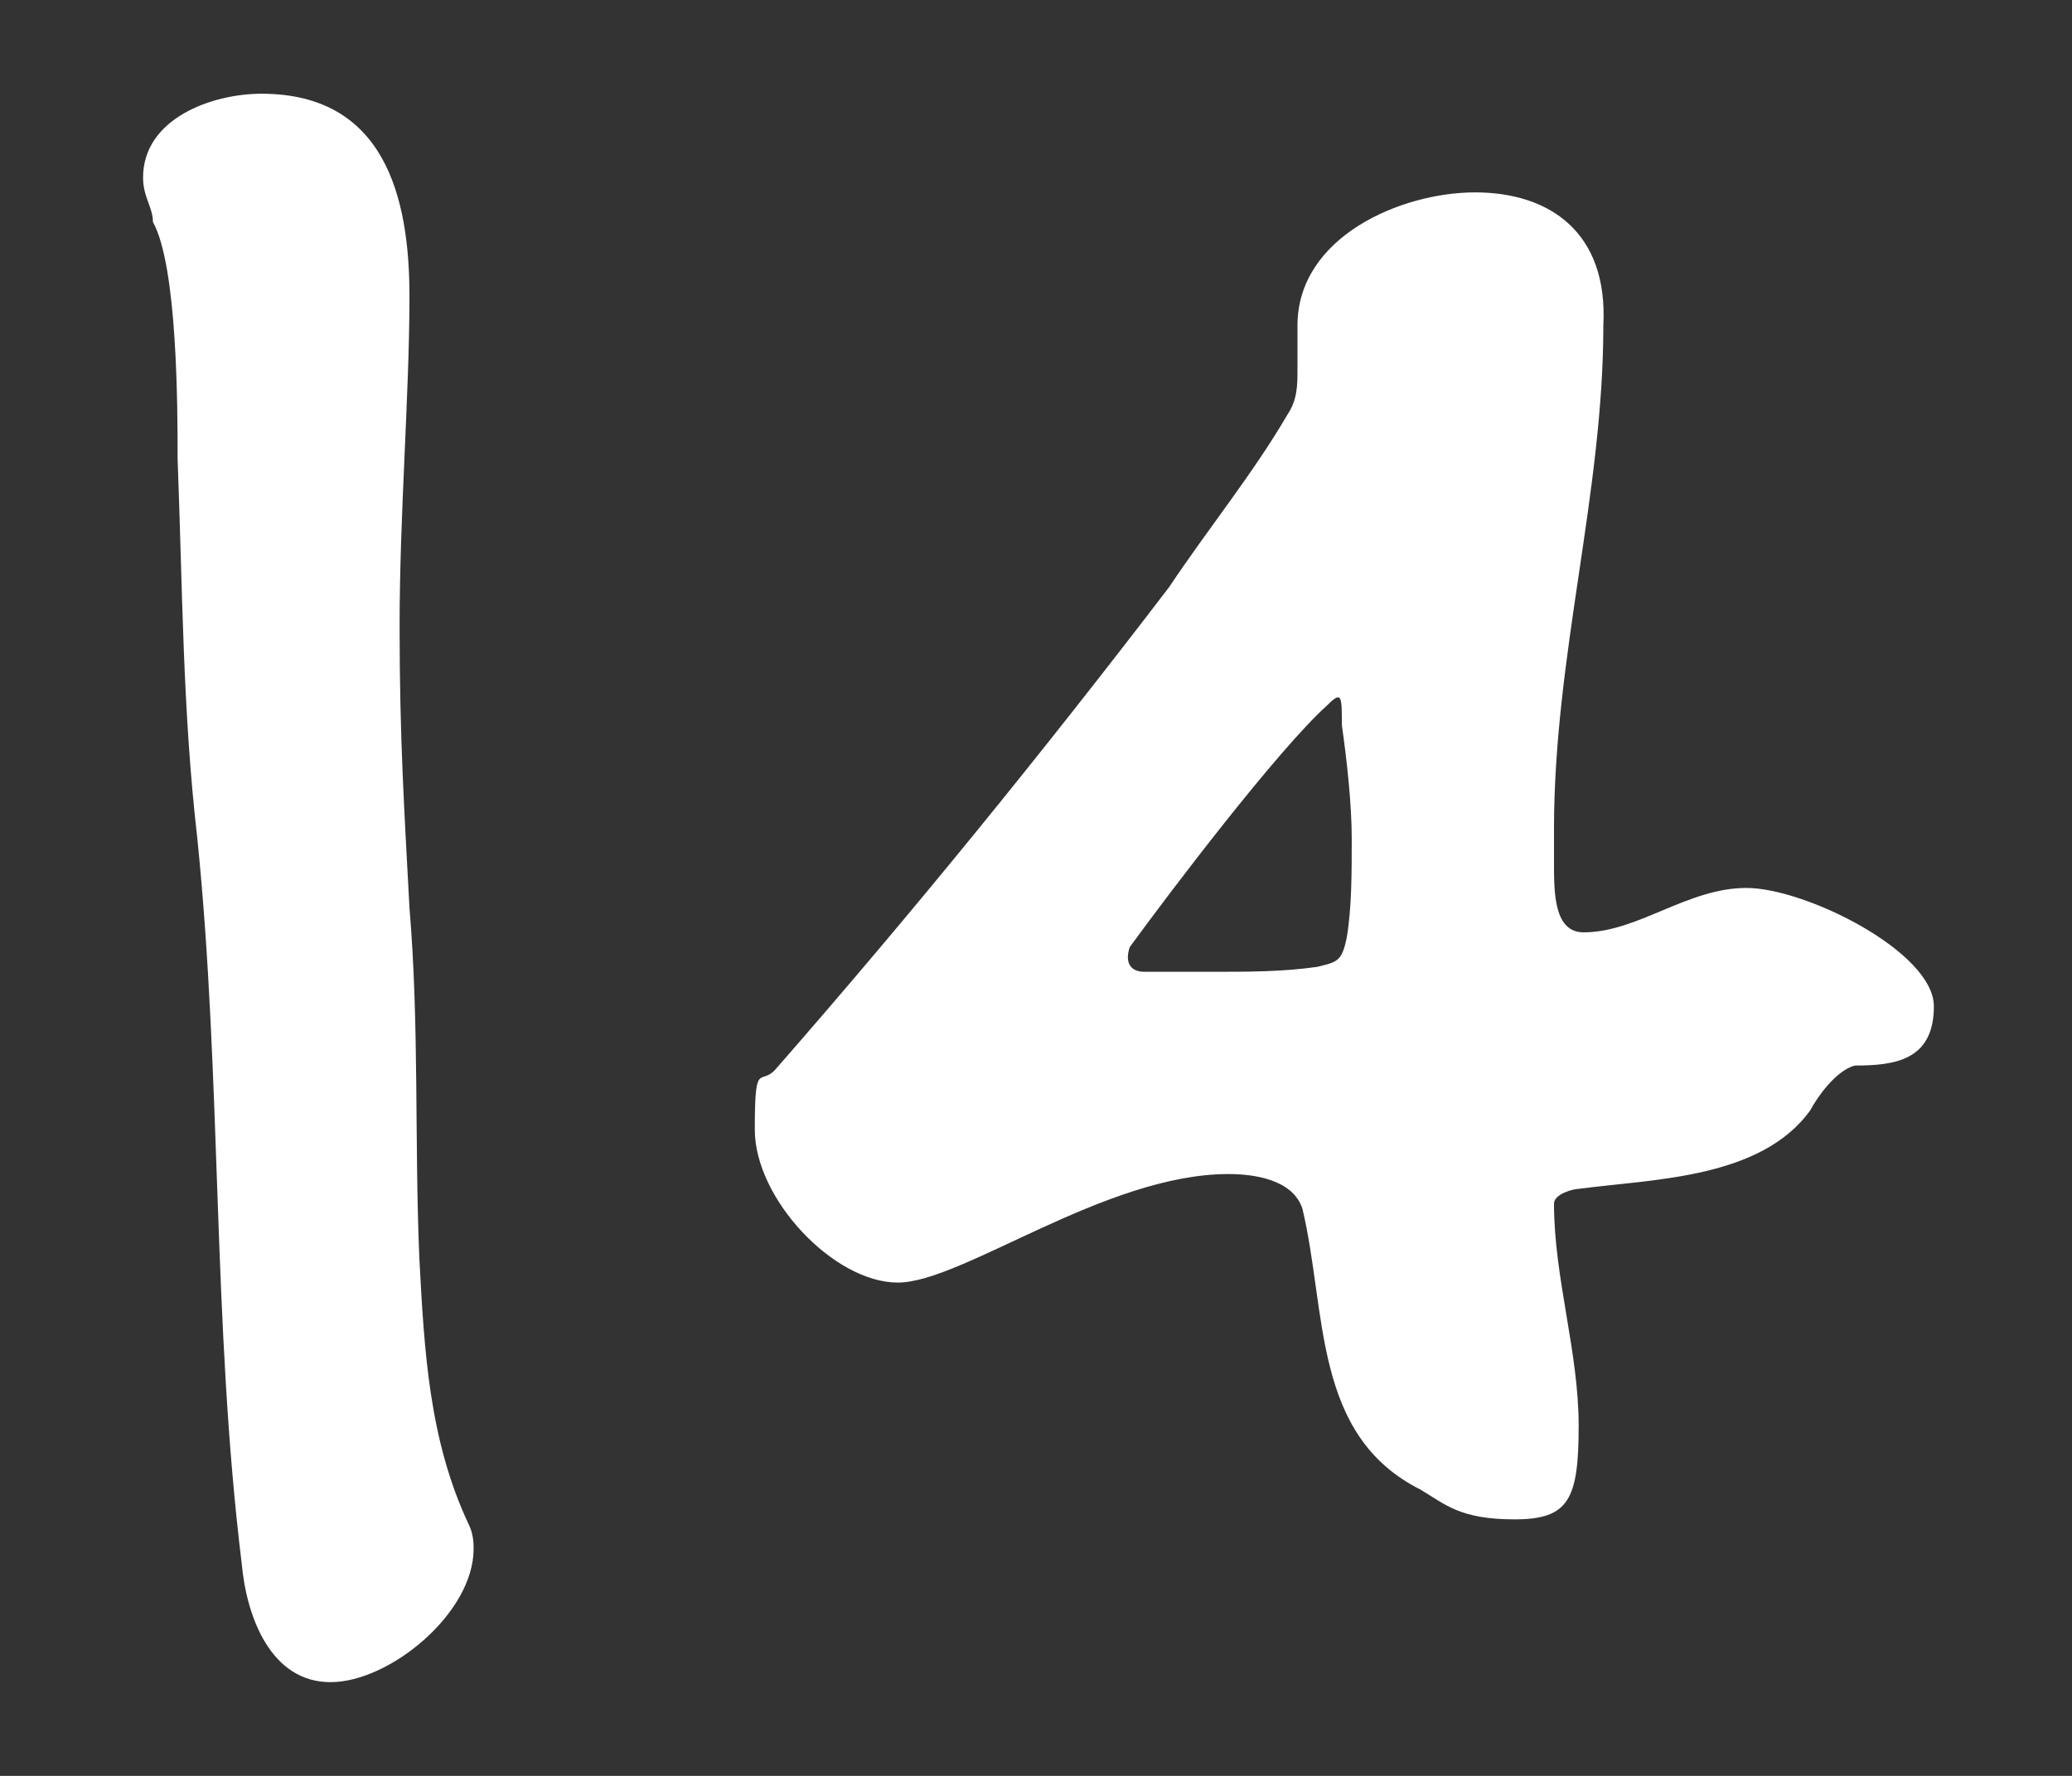
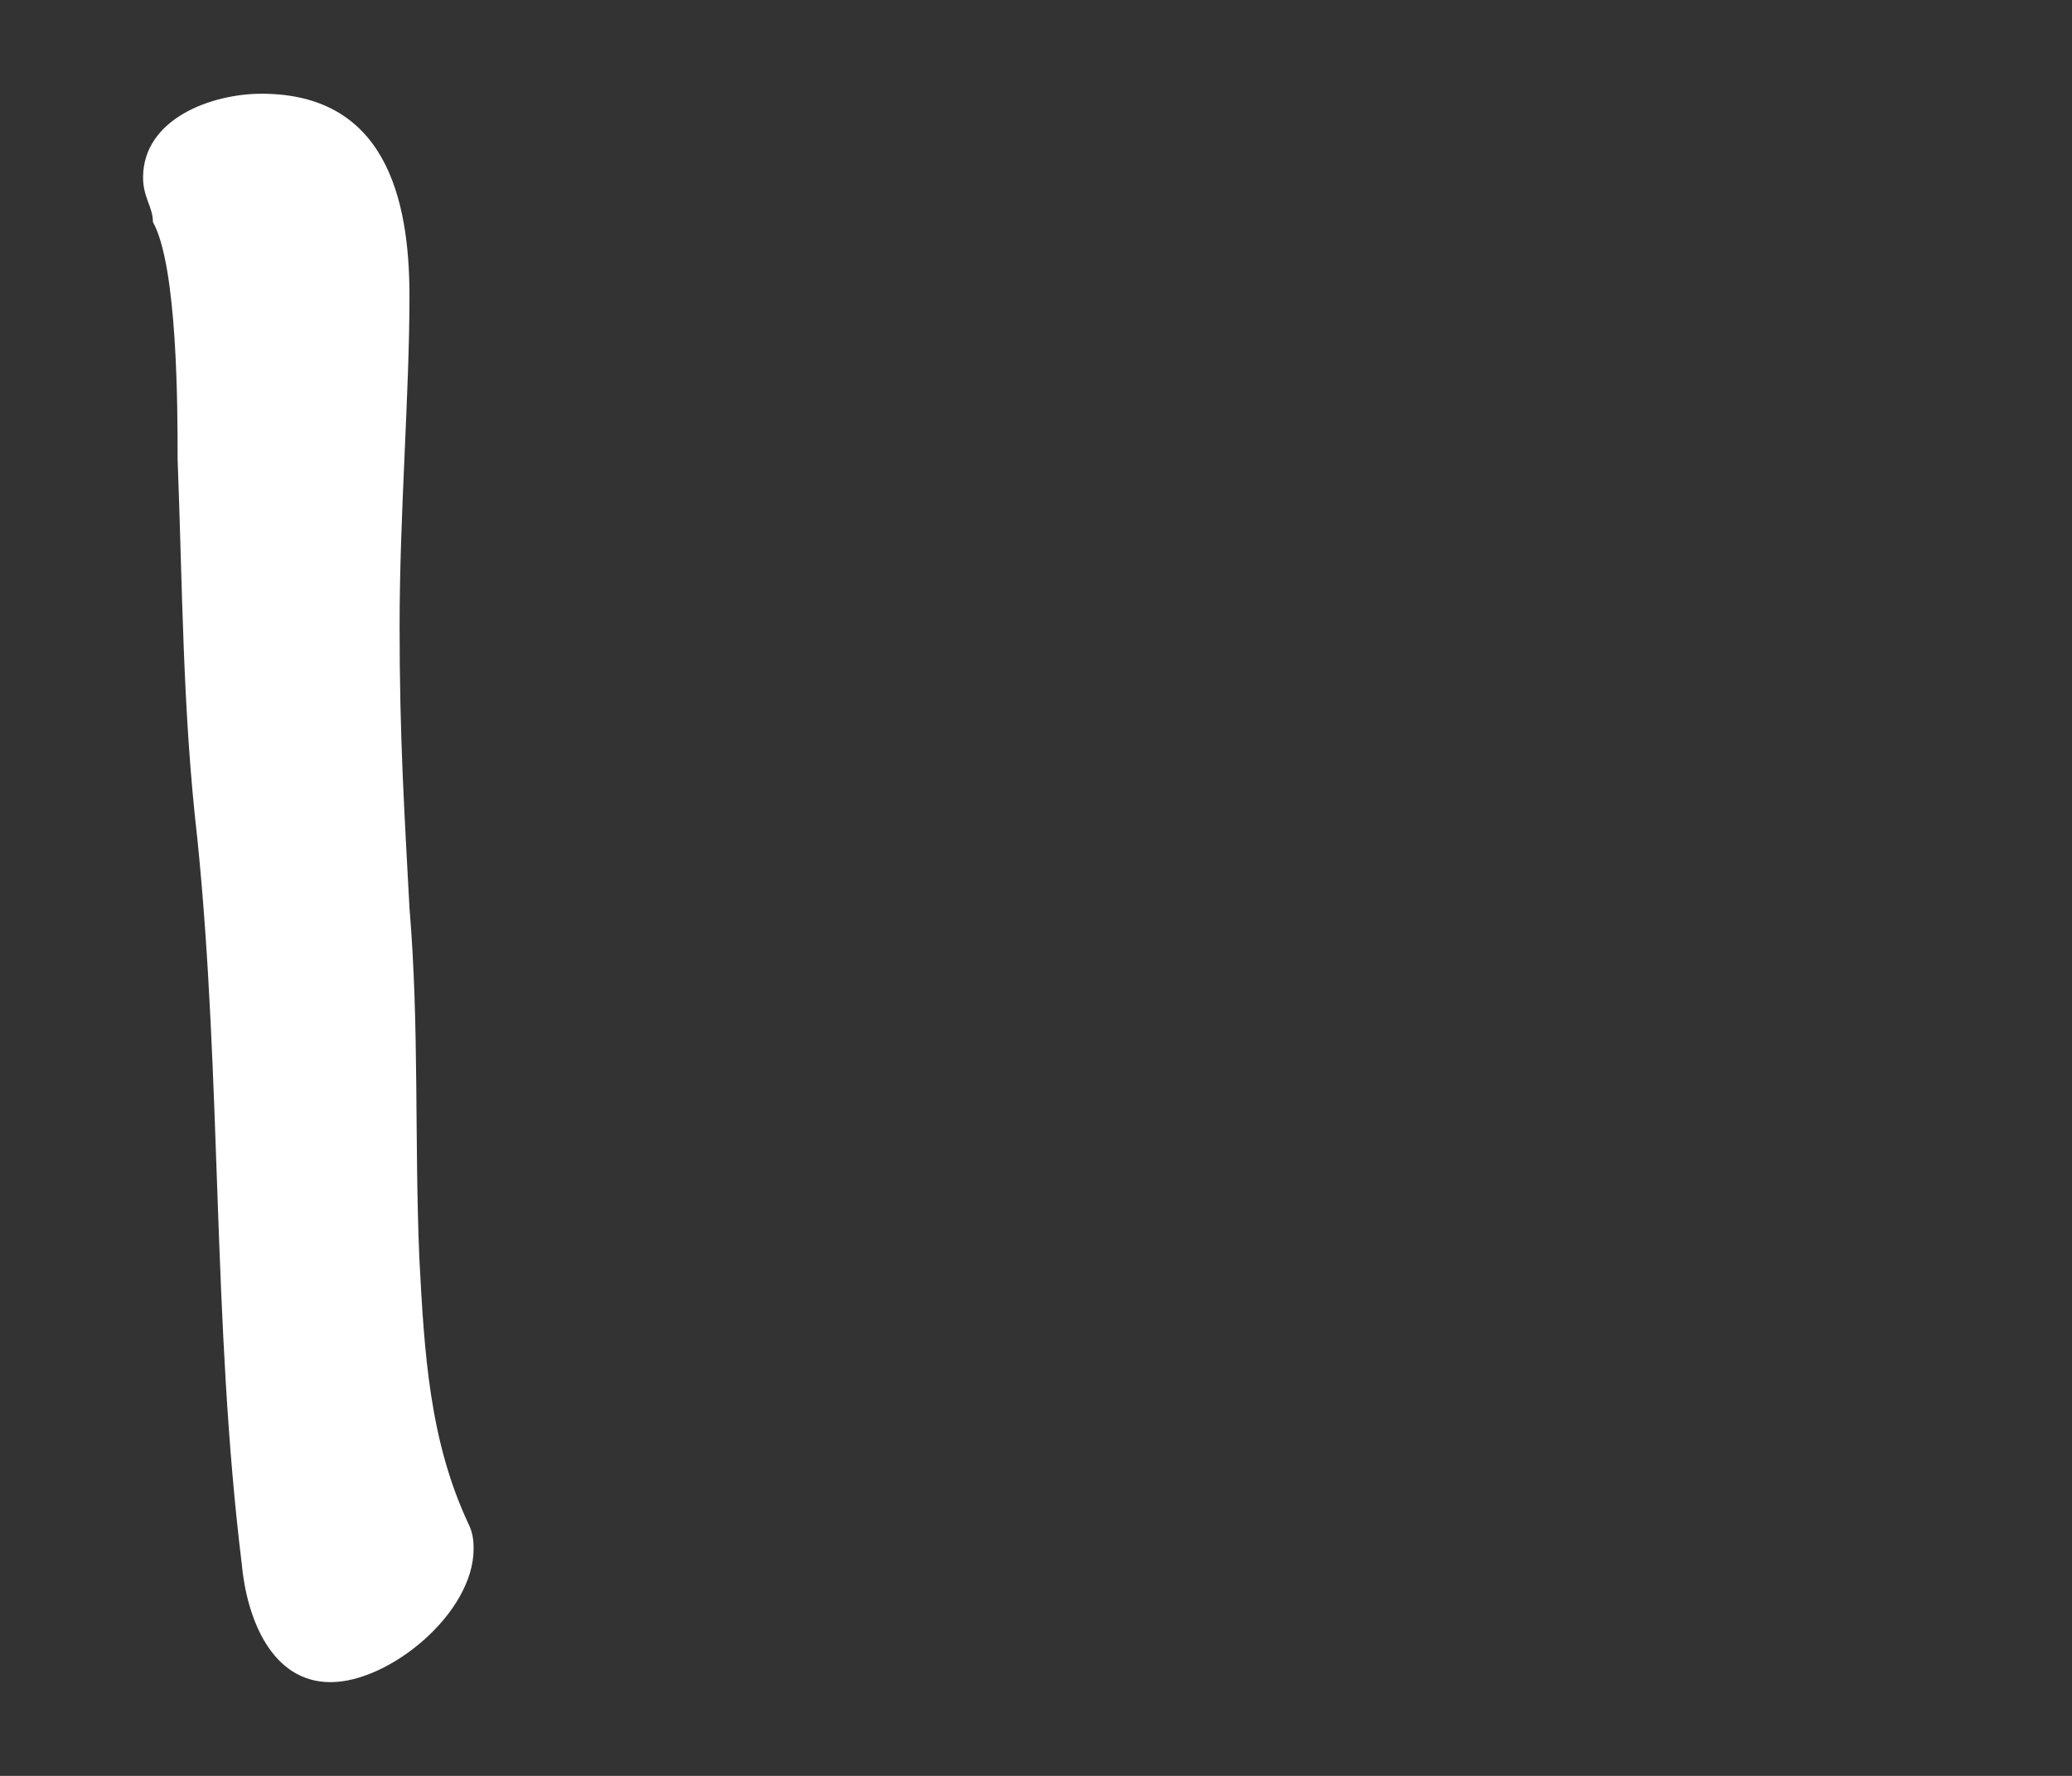
<svg xmlns="http://www.w3.org/2000/svg" id="_デザイン" version="1.1" viewBox="0 0 42 36">
  <rect x="0" y="0" width="42" height="36" fill="#333333" stroke="none" />
  <defs>
    <style>
      .st0 {
        fill: #fff;
      }
    </style>
  </defs>
  <path class="st0" d="M4.9,31.7c-.6-4.9-.4-9.8-.9-14.7-.3-2.6-.3-5.1-.4-7.7,0-1,0-3.9-.5-4.8,0-.3-.2-.5-.2-.9,0-1.2,1.4-1.7,2.4-1.7,2.5,0,3,2.1,3,4.1s-.2,4.4-.2,6.7.1,3.8.2,5.7c.2,2.4.1,4.7.2,7.1.1,1.9.2,3.7,1,5.4.1.2.1.4.1.5,0,1.3-1.7,2.7-2.9,2.7s-1.7-1.3-1.8-2.4h0Z" />
-   <path class="st0" d="M36.7,22.5c-1,1.4-3.2,1.4-4.7,1.6-.1,0-.5.1-.5.3,0,1.5.5,3,.5,4.5s-.2,1.9-1.3,1.9-1.4-.3-1.9-.6c-2.2-1.1-1.9-3.6-2.4-5.7-.2-.6-1-.7-1.5-.7-2.5,0-5.4,2.2-6.7,2.2s-2.9-1.7-2.9-3.1.1-.9.4-1.2c2.8-3.2,5.4-6.4,8-9.8.8-1.2,1.7-2.3,2.4-3.5.2-.3.2-.6.2-.9v-.9c0-1.8,2.1-2.7,3.6-2.7s2.7.8,2.6,2.7c0,3.4-1,6.7-1,10.2v.7c0,.6,0,1.4.6,1.4,1.1,0,2.1-.9,3.3-.9s3.8,1.3,3.8,2.4-.8,1.2-1.6,1.2c-.4.1-.8.7-.9.9ZM26.9,14.3c-1,.9-3.2,3.8-4,4.9-.1.3,0,.5.3.5h1.4c.7,0,1.4,0,2.1-.1.4-.1.5-.1.6-.6.1-.6.1-1.3.1-2s-.1-1.6-.2-2.3c0-.6,0-.7-.3-.4h0Z" />
</svg>